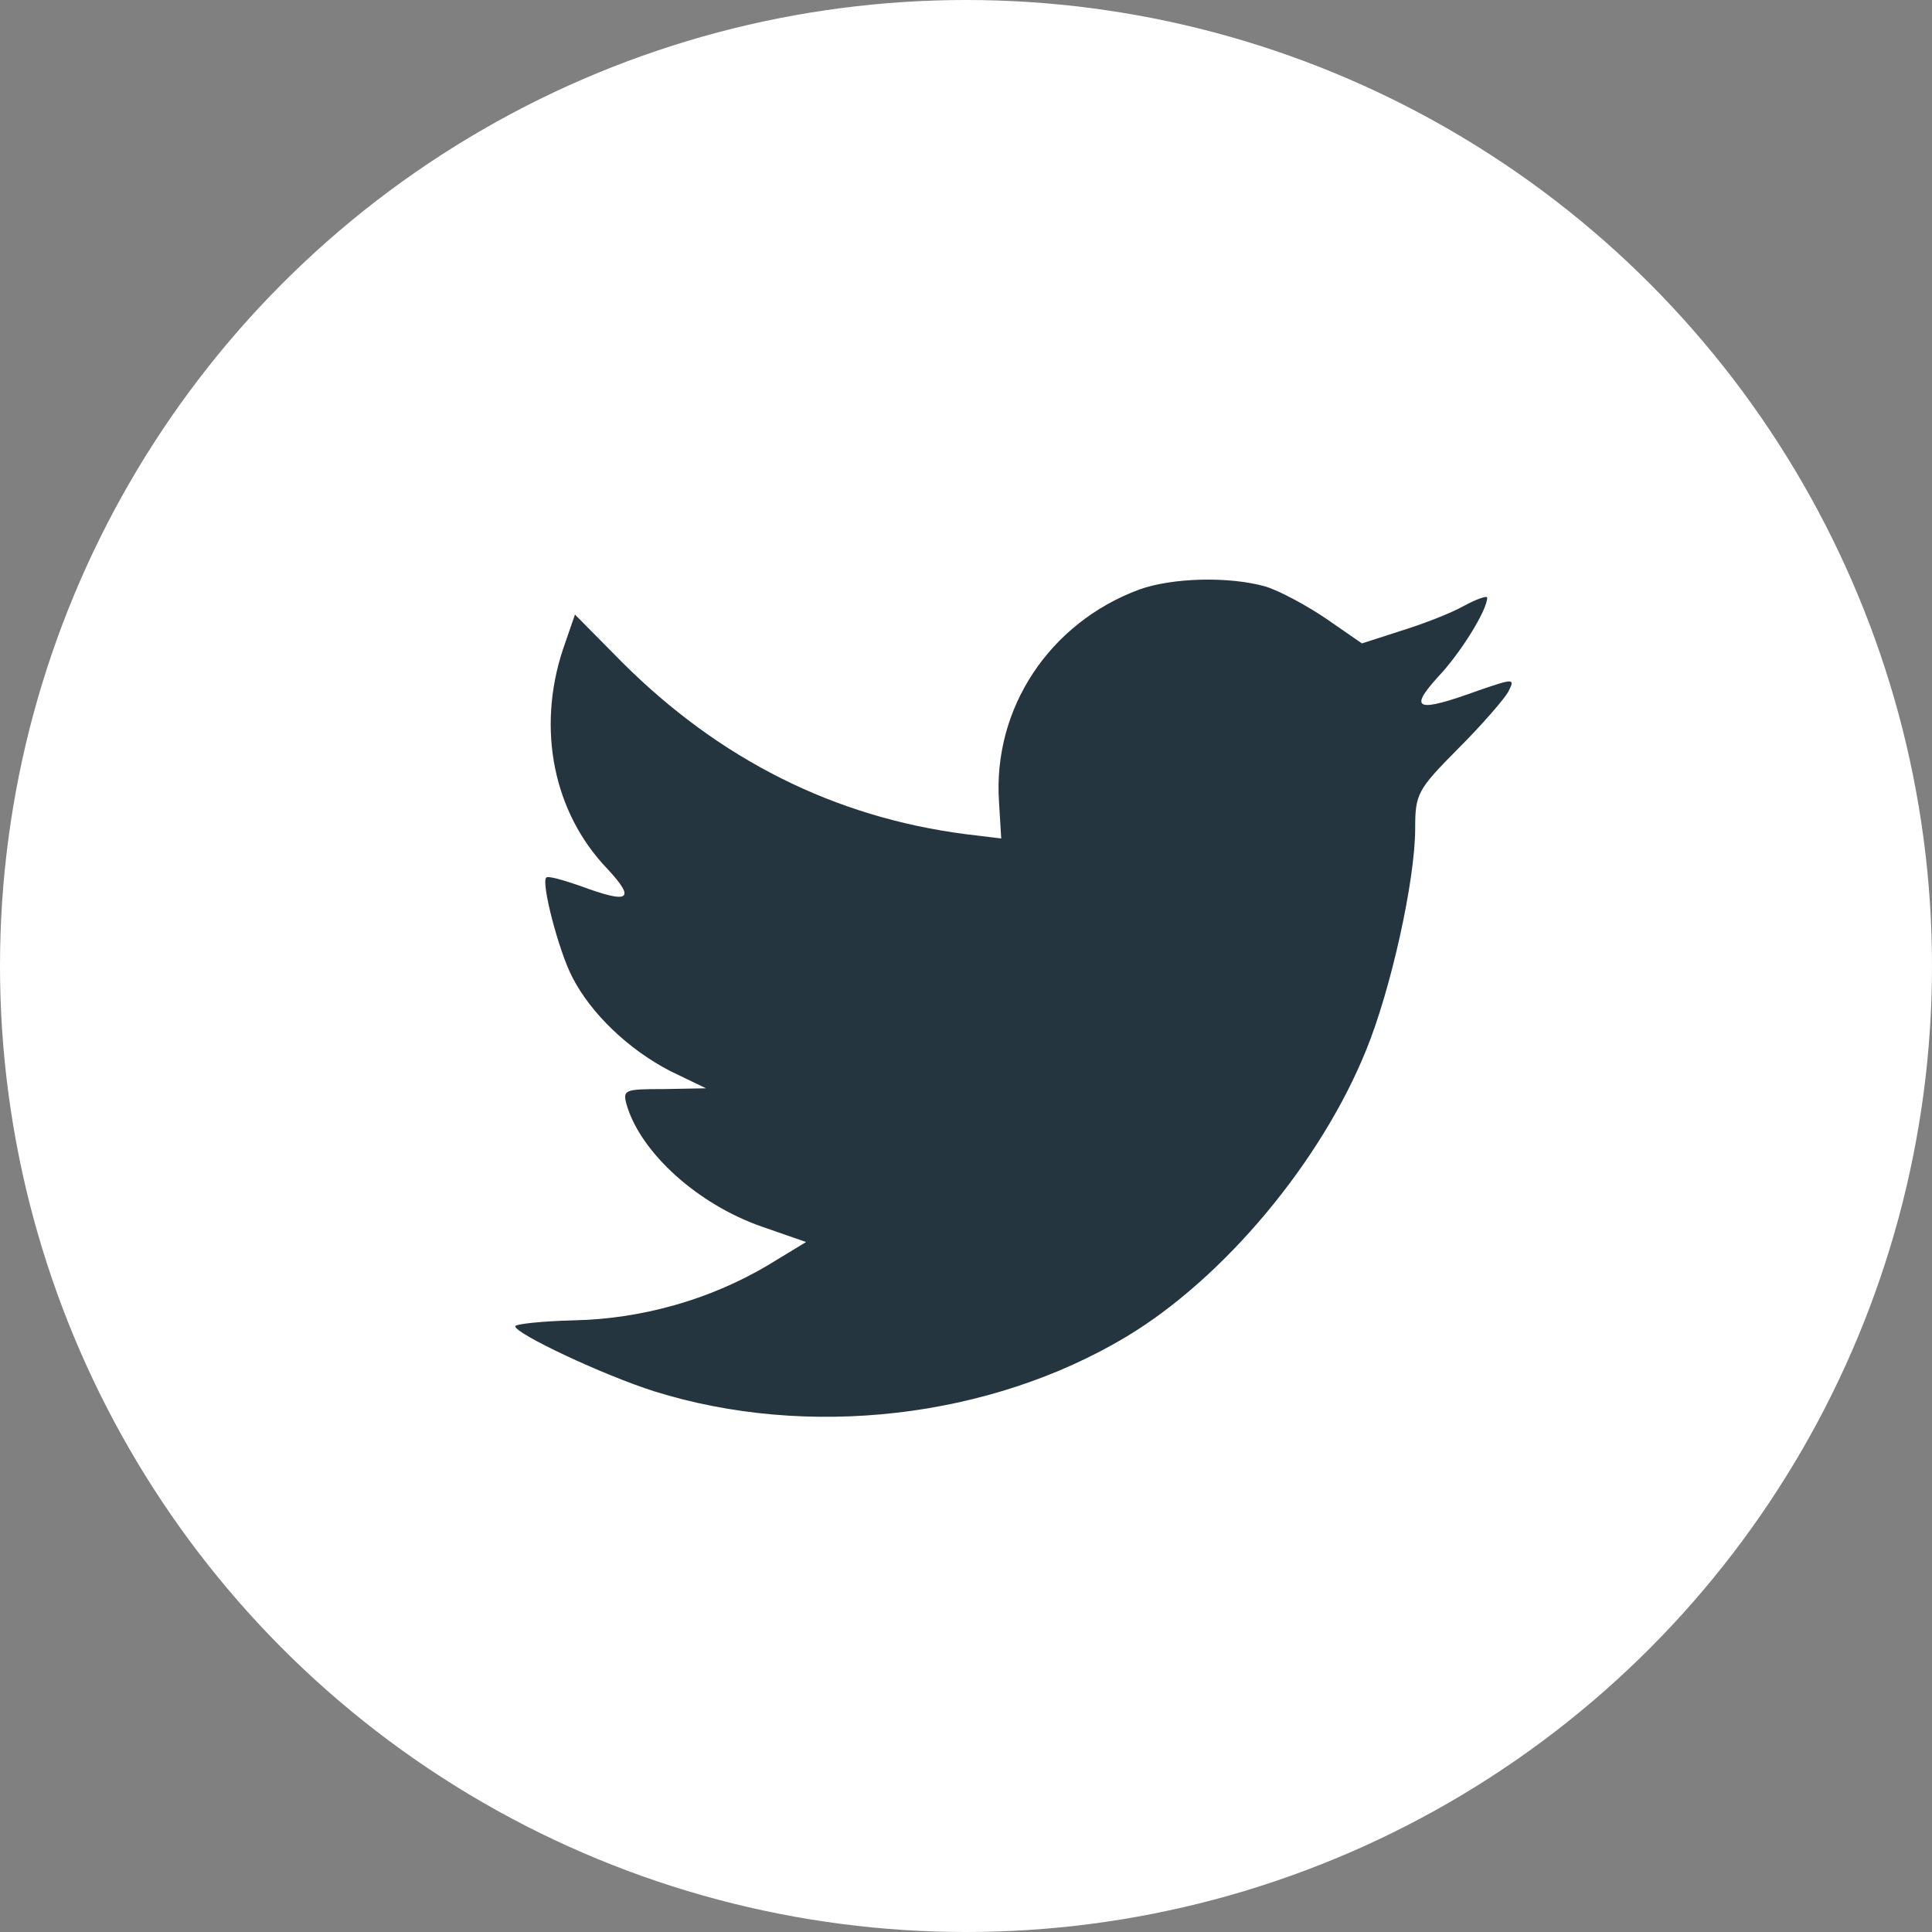
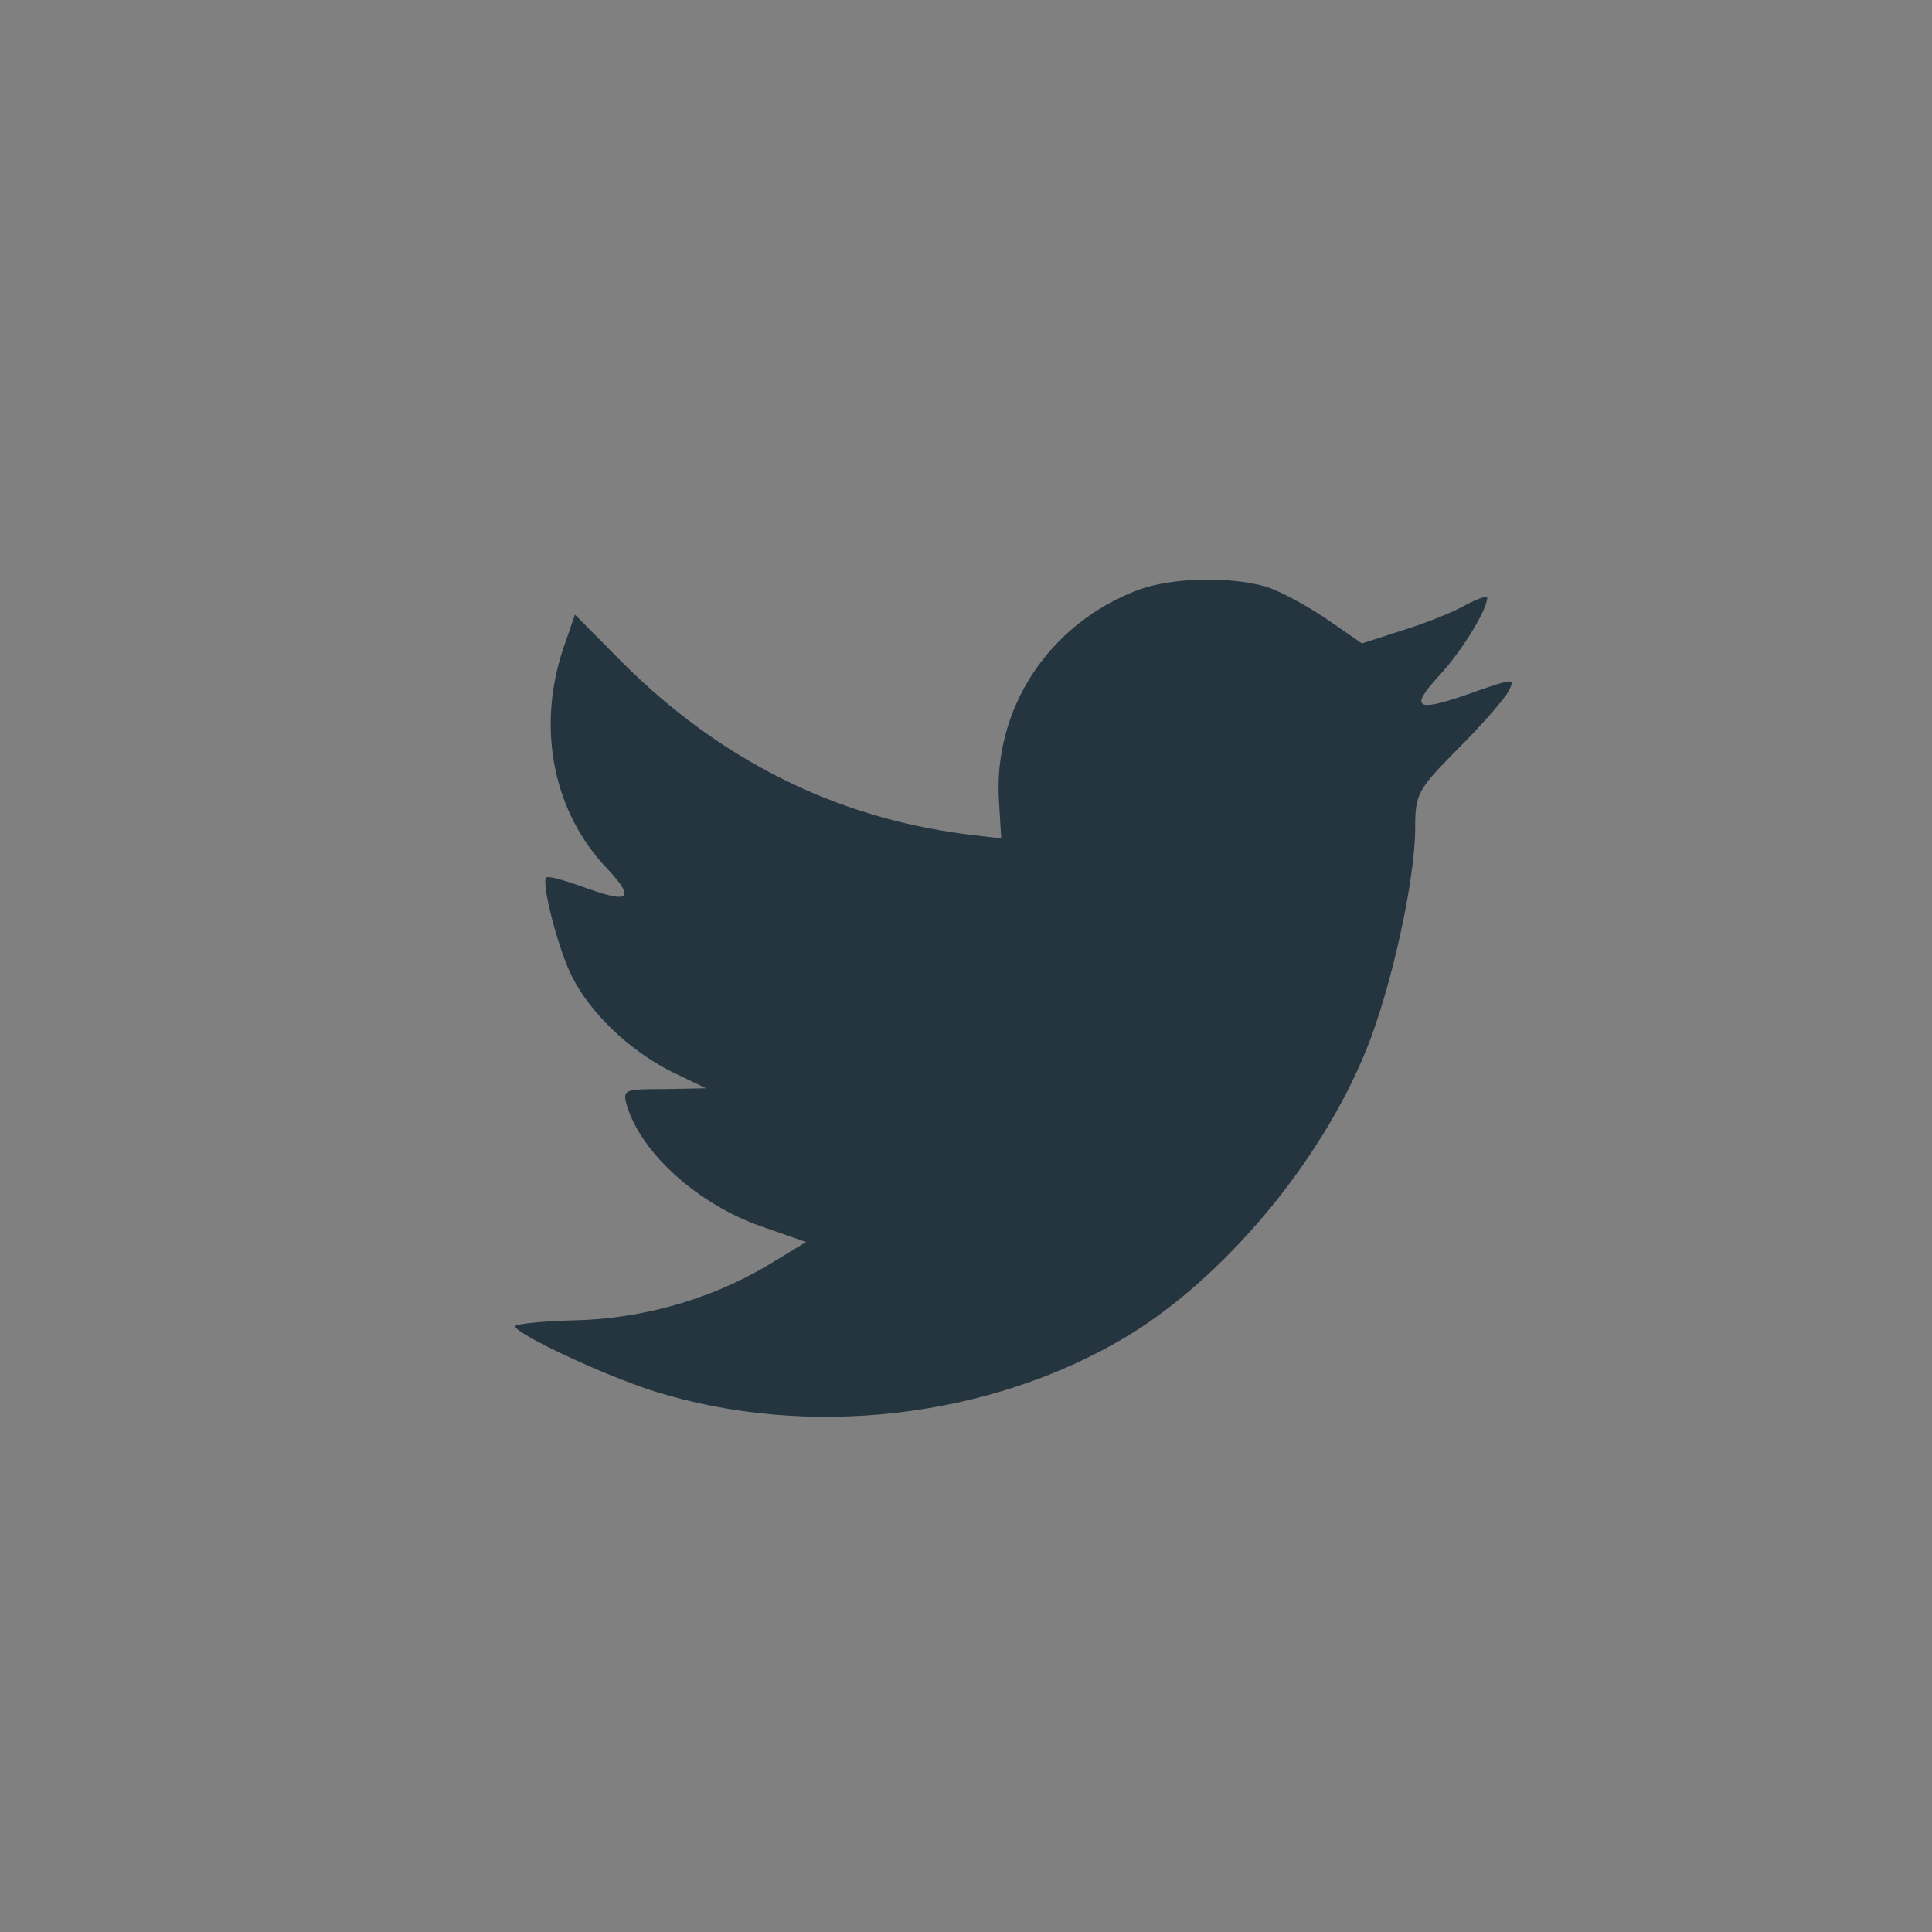
<svg xmlns="http://www.w3.org/2000/svg" xmlns:ns1="http://www.bohemiancoding.com/sketch/ns" width="30px" height="30px" viewBox="0 0 30 30" version="1.1">
  <rect x="0" y="0" width="30" height="30" fill="#808080" stroke="none" />
  <title>icon</title>
  <desc>Created with Sketch.</desc>
  <defs />
  <g id="Page-1" stroke="none" stroke-width="1" fill="none" fill-rule="evenodd" ns1:type="MSPage">
    <g id="icon" ns1:type="MSLayerGroup">
-       <circle id="Oval" fill="#FFFFFF" ns1:type="MSShapeGroup" cx="15" cy="15" r="15" />
      <path d="M15.513,12.458 L15.547,13.02 L14.988,12.952 C12.953,12.688 11.175,11.793 9.666,10.289 L8.928,9.543 L8.738,10.094 C8.335,11.322 8.593,12.619 9.431,13.491 C9.878,13.973 9.778,14.042 9.006,13.755 C8.738,13.663 8.503,13.594 8.481,13.629 C8.402,13.709 8.671,14.753 8.883,15.166 C9.174,15.74 9.766,16.302 10.415,16.635 L10.963,16.899 L10.314,16.911 C9.688,16.911 9.666,16.922 9.733,17.163 C9.957,17.909 10.84,18.701 11.824,19.045 L12.517,19.286 L11.913,19.653 C11.019,20.181 9.968,20.479 8.917,20.502 C8.414,20.514 8,20.56 8,20.594 C8,20.709 9.364,21.352 10.158,21.604 C12.539,22.35 15.368,22.029 17.492,20.755 C19.001,19.848 20.511,18.047 21.215,16.302 C21.595,15.373 21.975,13.675 21.975,12.86 C21.975,12.332 22.009,12.263 22.635,11.632 C23.004,11.265 23.35,10.863 23.417,10.748 C23.529,10.53 23.518,10.53 22.948,10.725 C21.998,11.07 21.863,11.024 22.333,10.507 C22.68,10.14 23.093,9.475 23.093,9.28 C23.093,9.245 22.926,9.303 22.736,9.406 C22.534,9.521 22.087,9.693 21.752,9.796 L21.148,9.991 L20.6,9.612 C20.298,9.406 19.873,9.176 19.65,9.107 C19.08,8.947 18.208,8.97 17.693,9.153 C16.296,9.67 15.412,11.001 15.513,12.458 Z" id="Path" fill="#253540" ns1:type="MSShapeGroup" />
    </g>
  </g>
</svg>